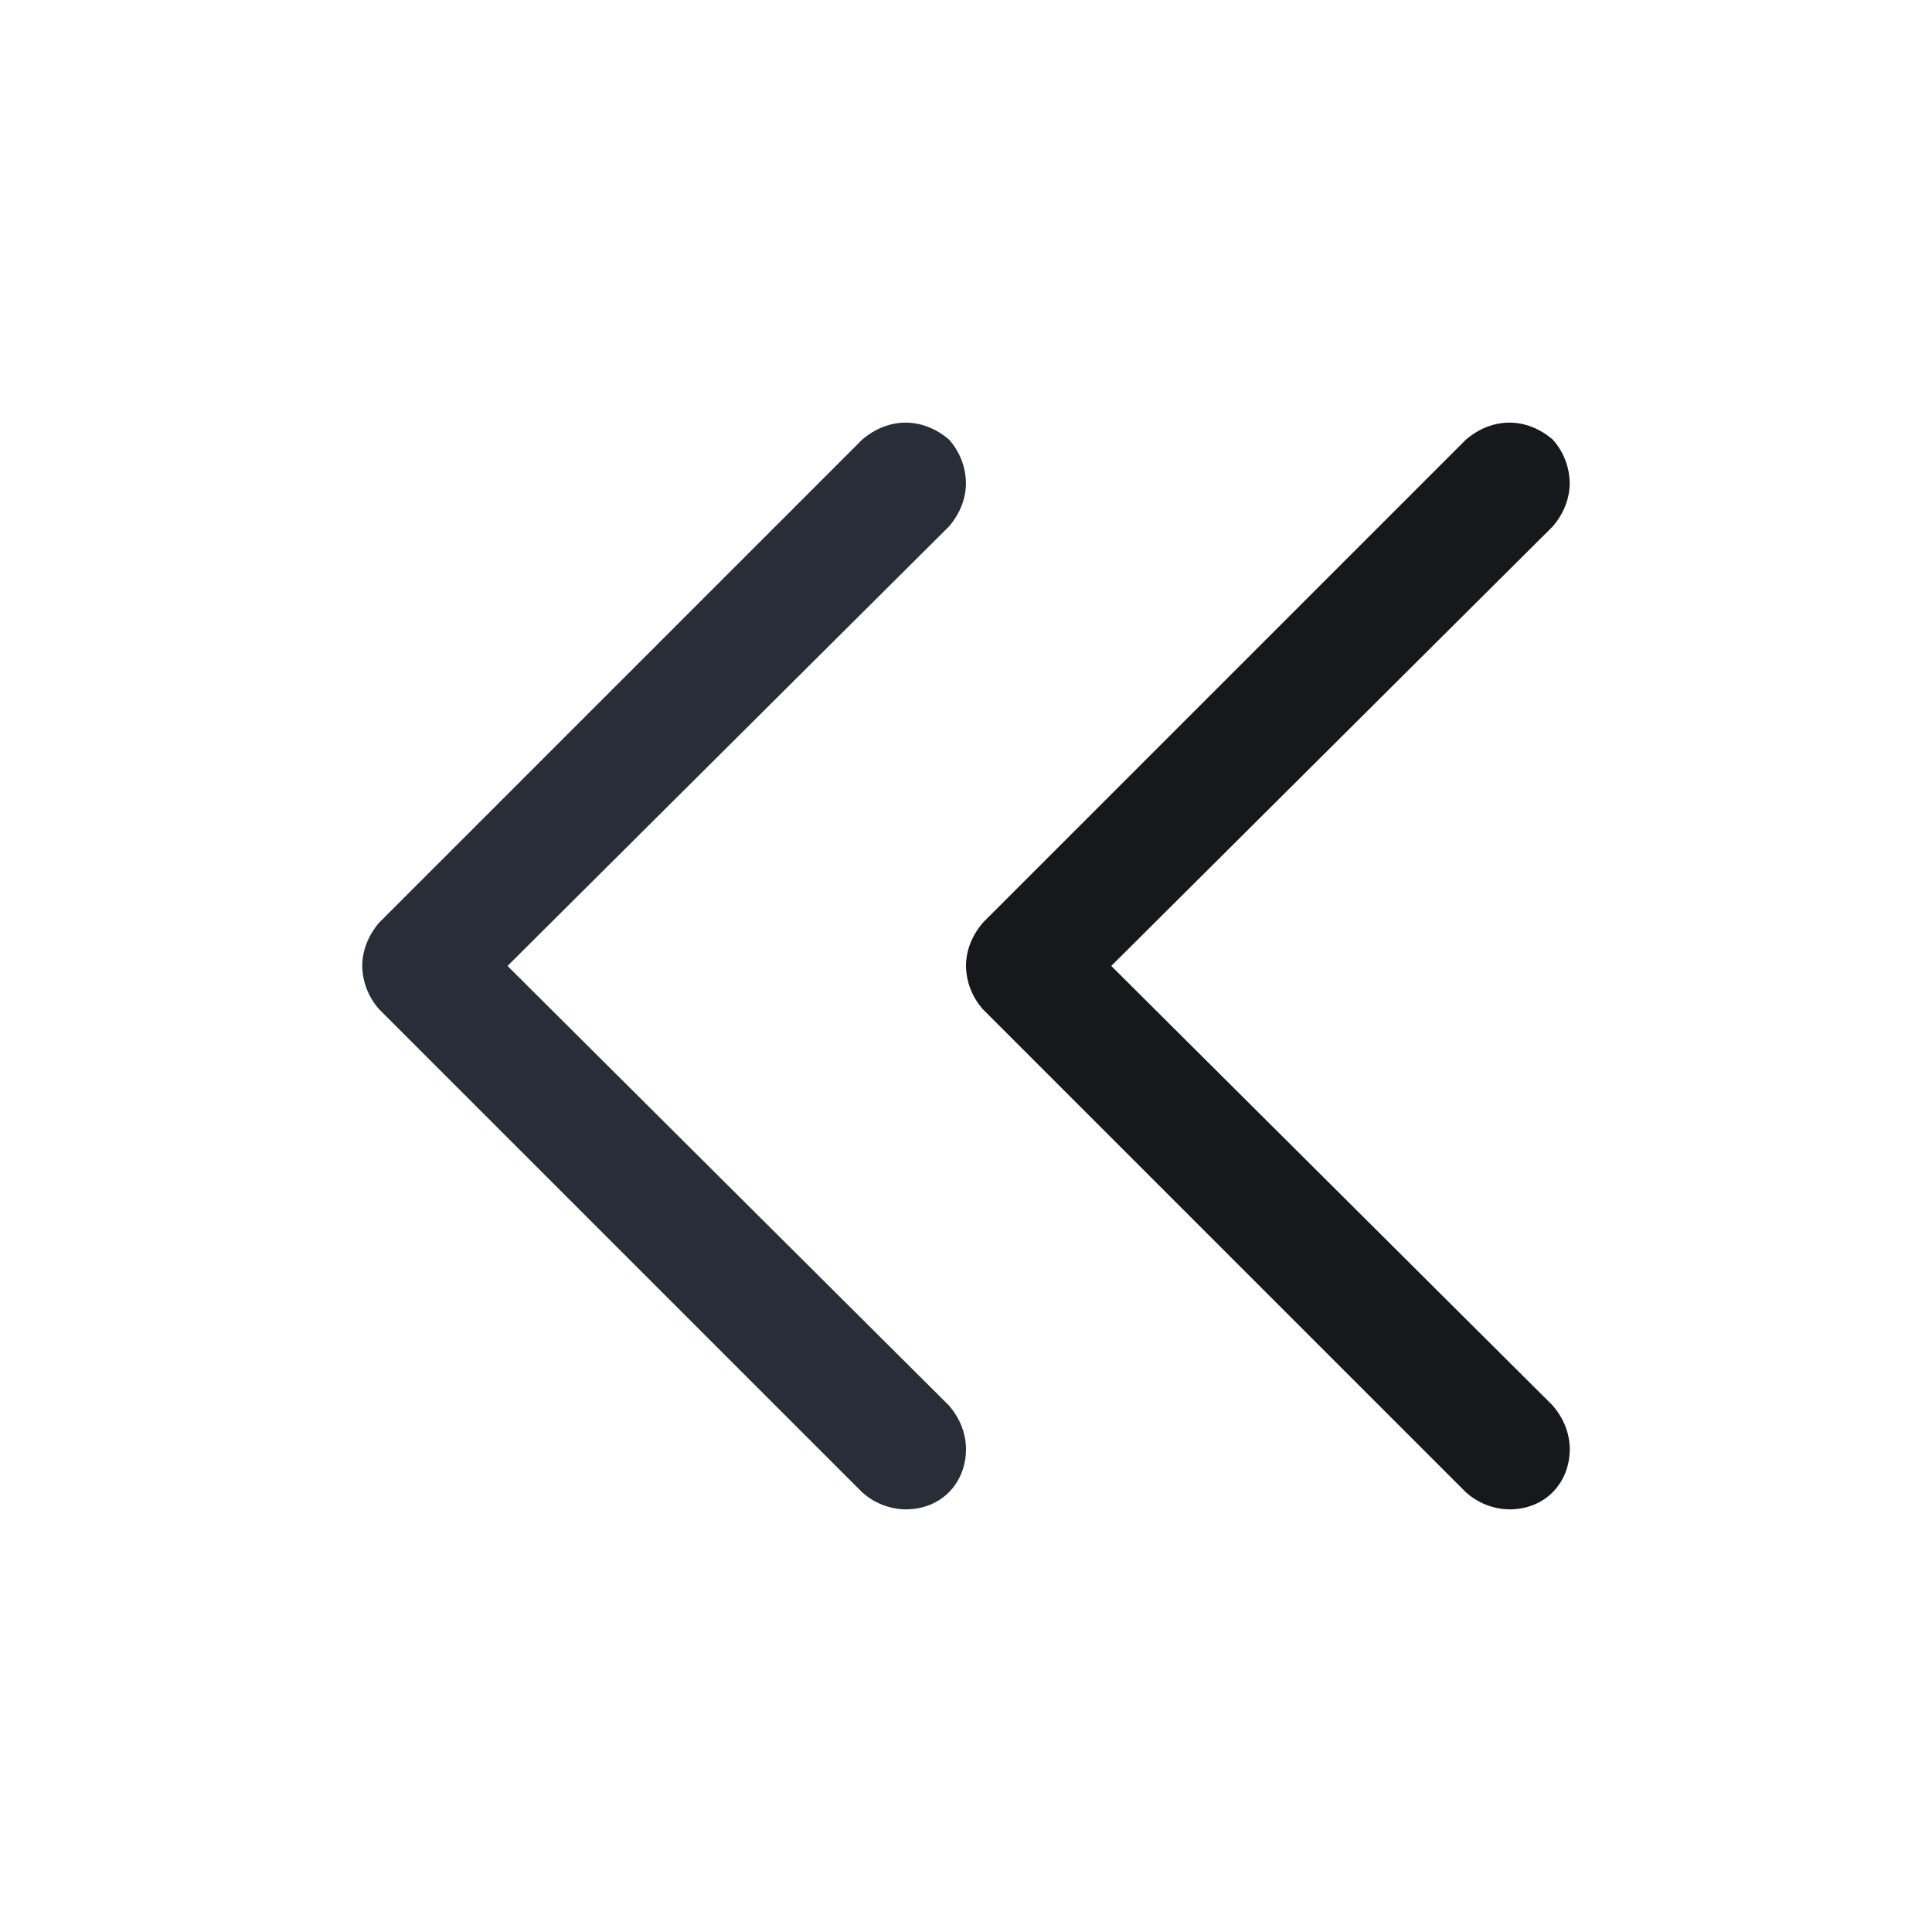
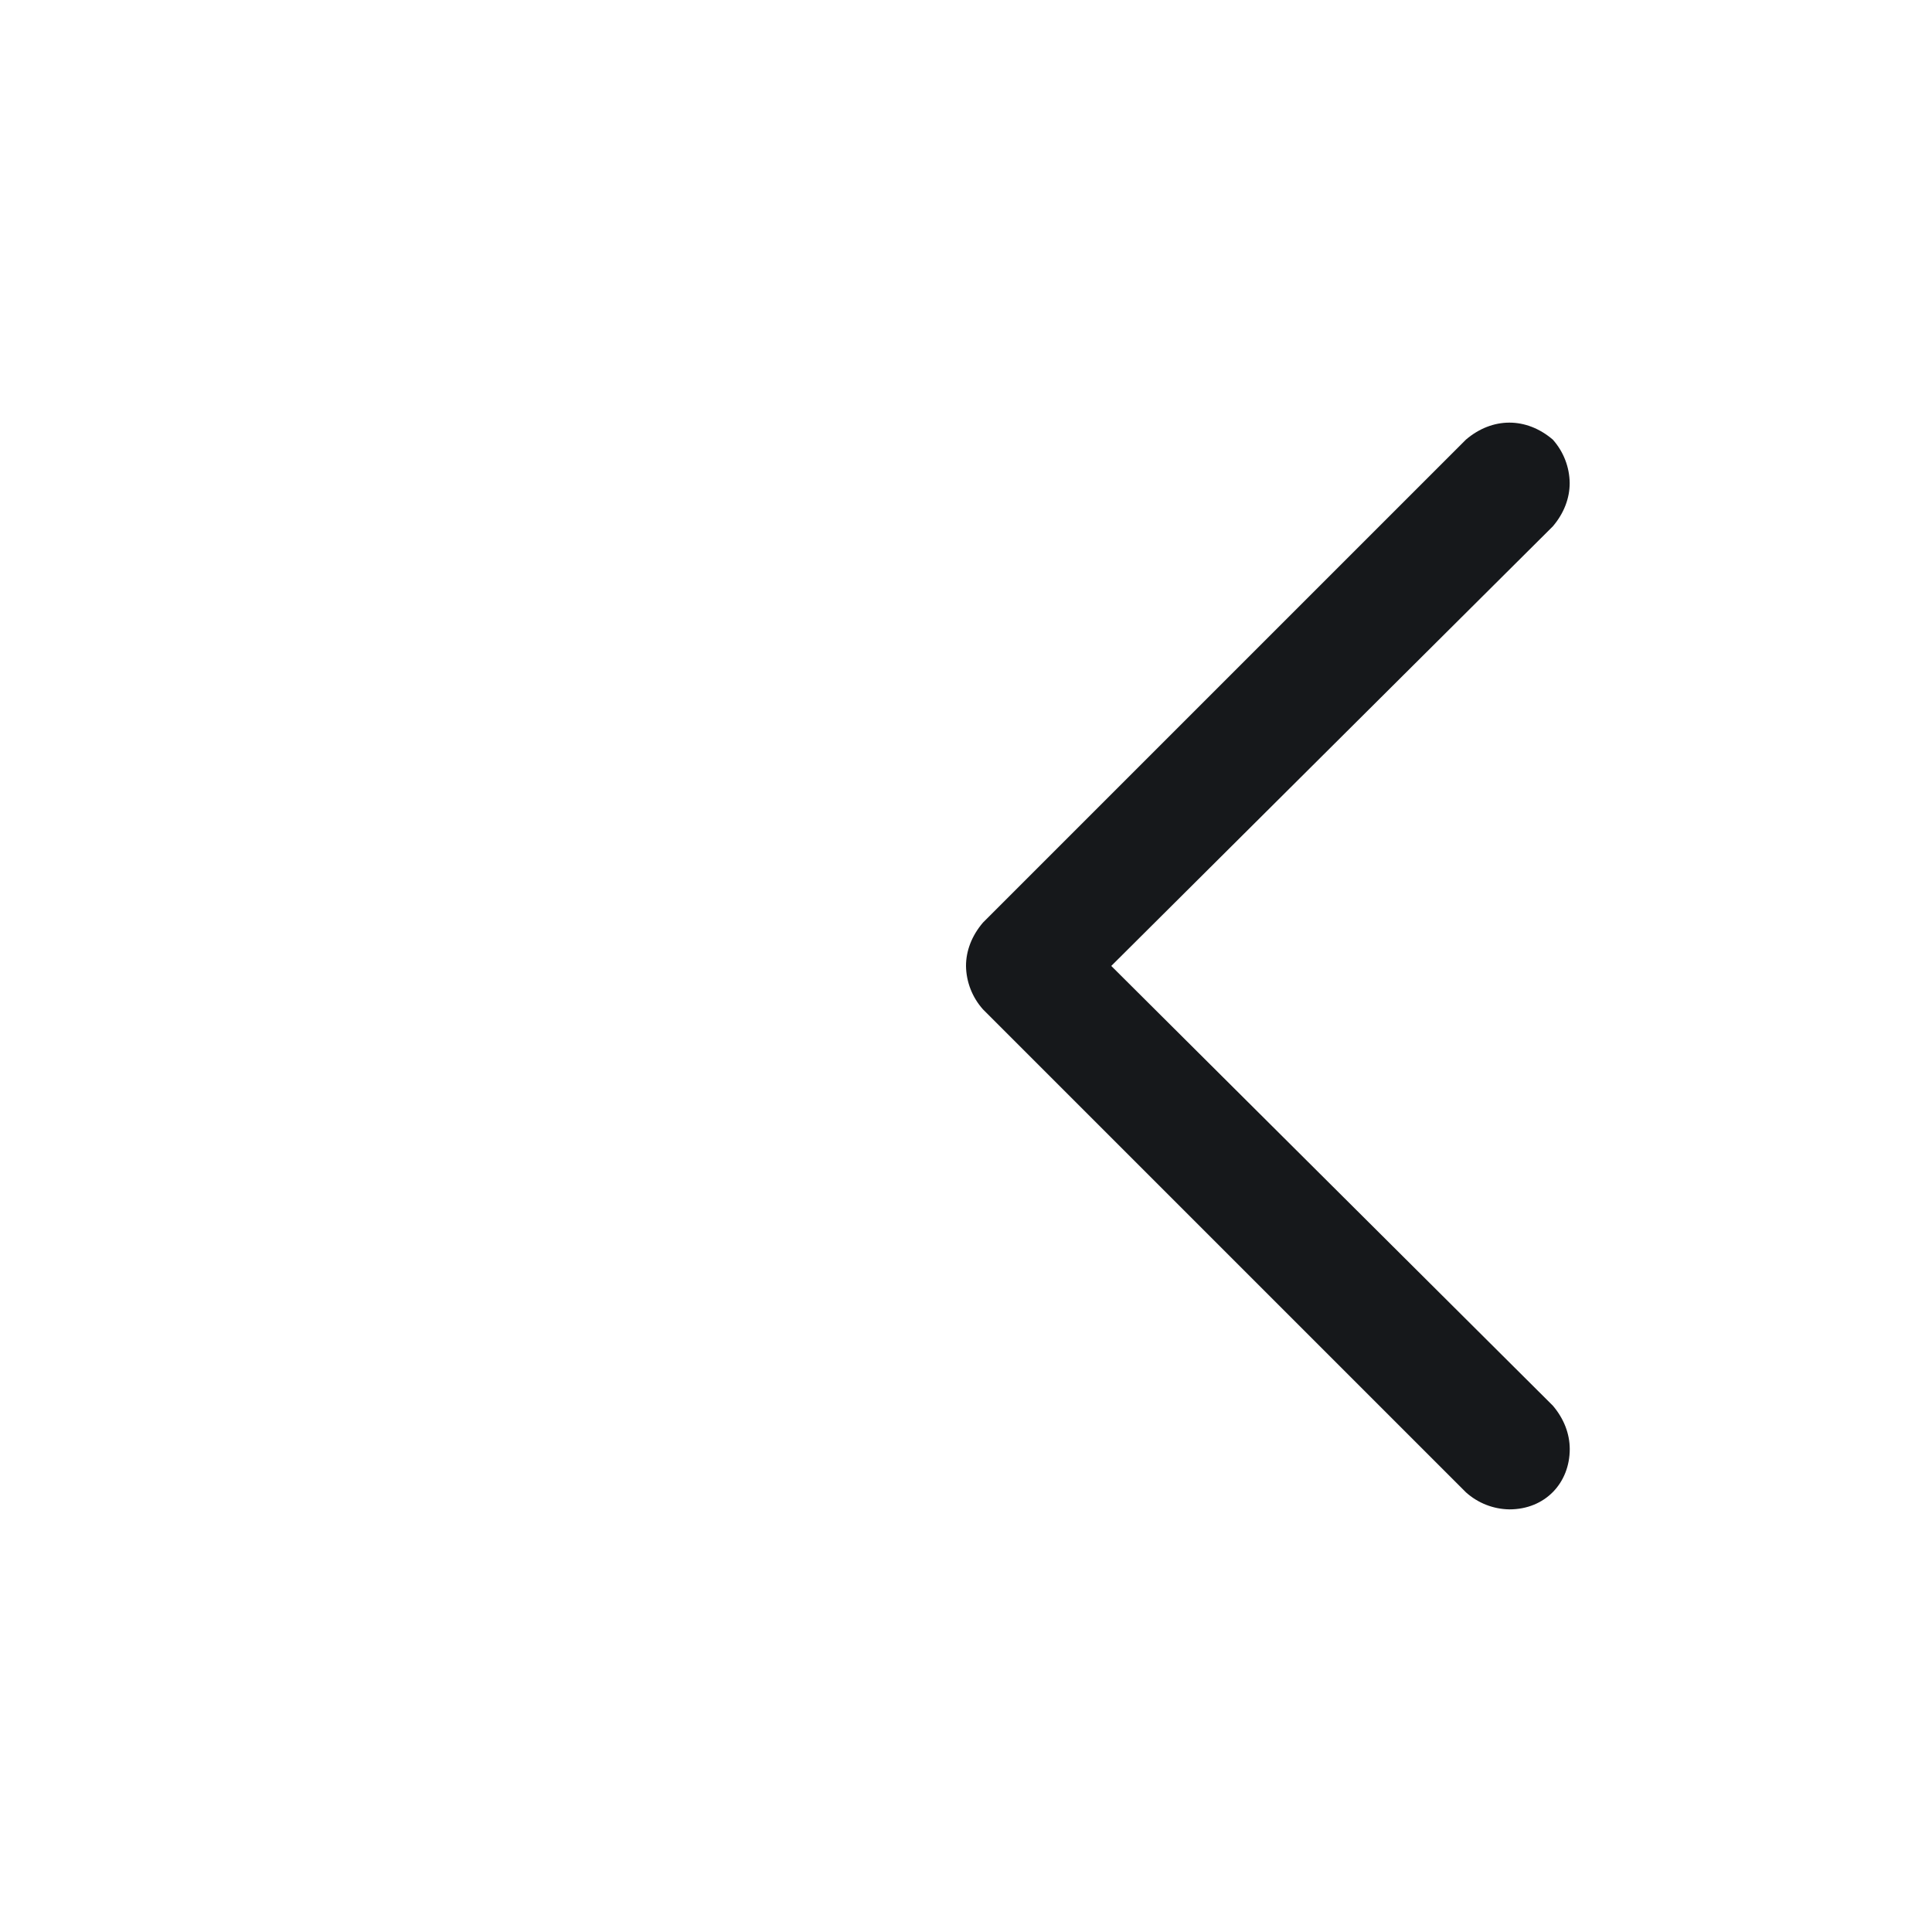
<svg xmlns="http://www.w3.org/2000/svg" width="32" height="32" viewBox="0 0 32 32" fill="none">
  <g clip-path="url(#clip0_7823_56483)">
-     <path fill-rule="evenodd" clip-rule="evenodd" d="M16 24C16 24.562 15.594 25 15 25C14.734 24.996 14.479 24.896 14.281 24.718L6.281 16.718C6.104 16.52 6.004 16.265 6 16C6 15.75 6.094 15.5 6.281 15.281L14.281 7.281C14.5 7.094 14.75 7 15 7C15.25 7 15.5 7.094 15.719 7.281C15.896 7.479 15.996 7.735 15.999 8.001C15.999 8.25 15.906 8.5 15.719 8.719L8.406 15.999L15.719 23.281C15.906 23.5 15.999 23.75 16 24Z" fill="#282D37" />
    <path fill-rule="evenodd" clip-rule="evenodd" d="M26 24C26 24.562 25.594 25 25 25C24.734 24.996 24.479 24.896 24.281 24.718L16.281 16.718C16.104 16.52 16.004 16.265 16 16C16 15.75 16.094 15.5 16.281 15.281L24.281 7.281C24.5 7.094 24.75 7 25 7C25.25 7 25.5 7.094 25.719 7.281C25.896 7.479 25.996 7.735 25.999 8.001C25.999 8.25 25.906 8.5 25.719 8.719L18.406 15.999L25.719 23.281C25.906 23.5 25.999 23.75 26 24Z" fill="#16181B" />
  </g>
  <defs>
    <clipPath id="clip0_7823_56483">
      <rect width="32" height="32" fill="white" />
    </clipPath>
  </defs>
</svg>